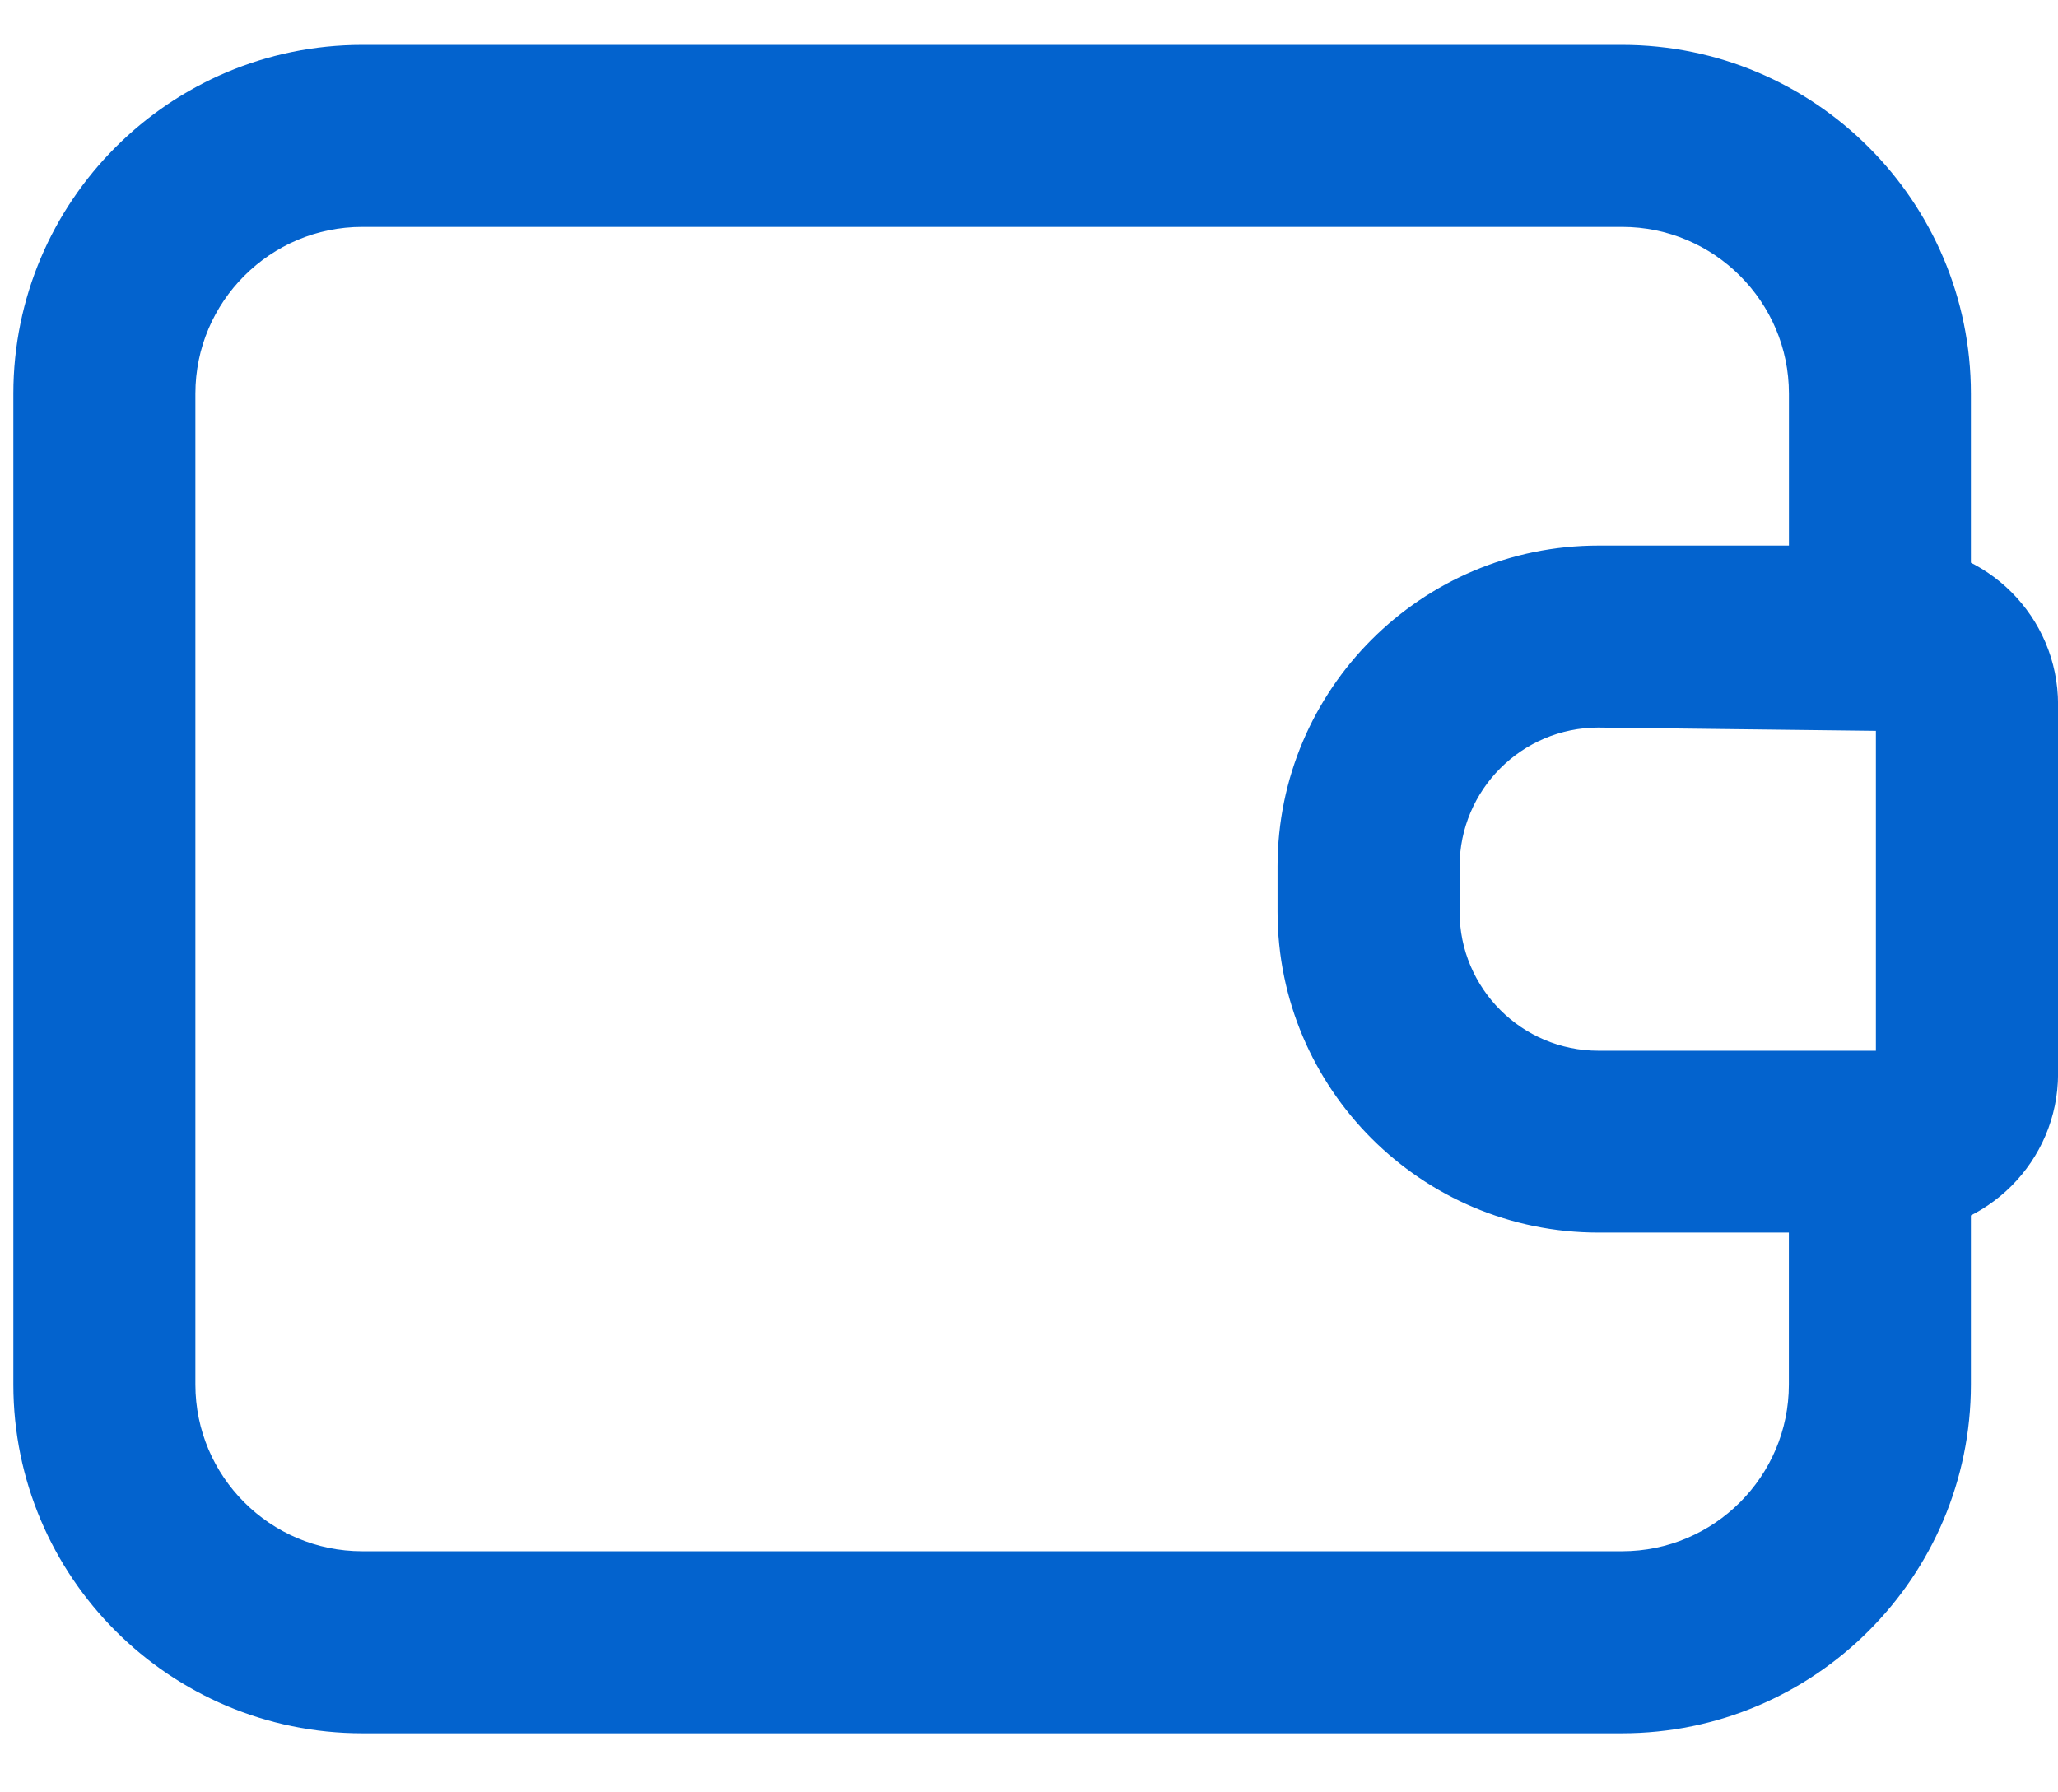
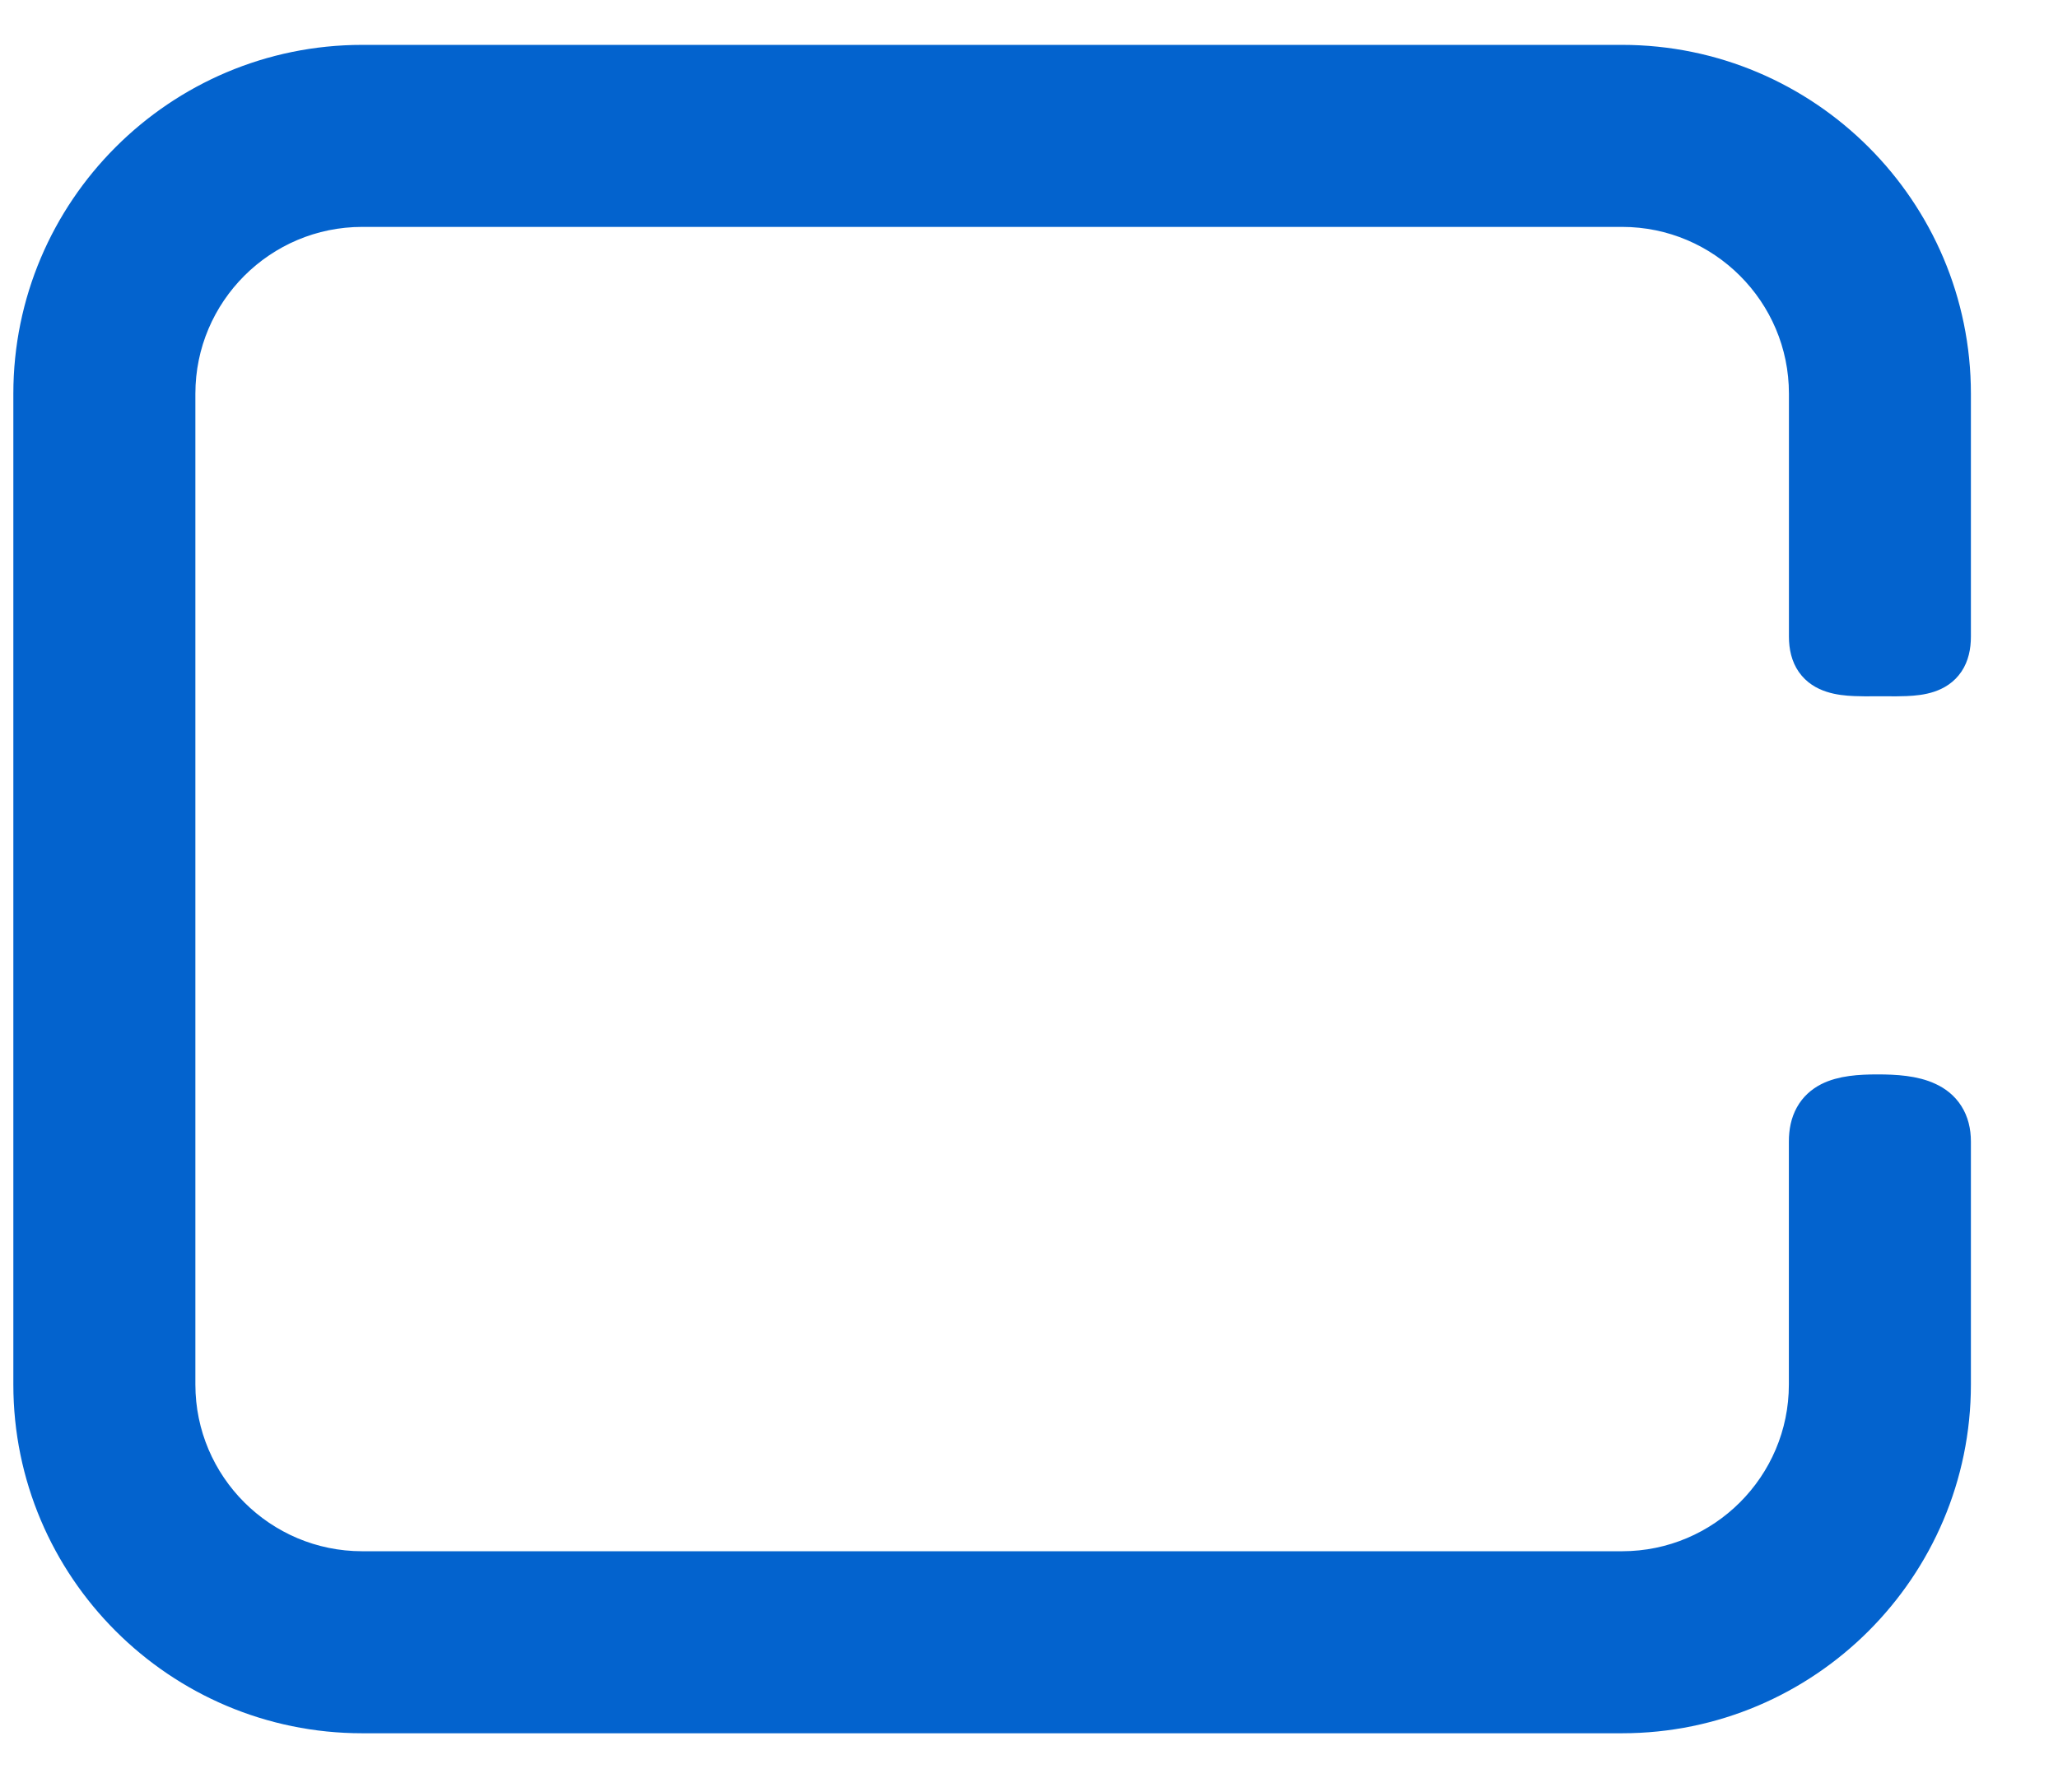
<svg xmlns="http://www.w3.org/2000/svg" width="31" height="27" viewBox="0 0 31 27" fill="none">
  <path d="M29.488 20.857V20.857V17.197C29.488 17.033 29.452 16.889 29.375 16.768C29.298 16.647 29.19 16.564 29.07 16.509C28.842 16.402 28.55 16.385 28.282 16.385C28.015 16.385 27.736 16.402 27.521 16.512C27.407 16.571 27.309 16.657 27.242 16.778C27.175 16.898 27.146 17.039 27.146 17.197V20.857C27.146 22.352 25.929 23.568 24.433 23.568H5.456C3.96 23.568 2.743 22.352 2.743 20.857V5.93C2.743 4.435 3.96 3.218 5.456 3.218H24.434C25.93 3.218 27.147 4.435 27.147 5.93V9.589C27.147 9.75 27.18 9.892 27.26 10.008C27.342 10.125 27.456 10.192 27.574 10.23C27.689 10.268 27.816 10.281 27.939 10.286C28.033 10.29 28.134 10.29 28.234 10.289C28.265 10.289 28.296 10.289 28.327 10.289C28.357 10.289 28.388 10.289 28.419 10.289C28.519 10.29 28.62 10.29 28.712 10.286C28.833 10.281 28.959 10.268 29.072 10.23C29.189 10.191 29.301 10.123 29.38 10.005C29.457 9.89 29.488 9.748 29.488 9.589V5.93C29.488 3.143 27.22 0.876 24.433 0.876H5.456C2.668 0.876 0.401 3.143 0.401 5.93V20.857C0.401 23.643 2.669 25.91 5.456 25.91H24.433C27.22 25.91 29.487 23.643 29.488 20.857Z" fill="#0363CE" stroke="#0363CE" stroke-width="0.4" />
-   <path d="M24.078 18.368H28.605C29.815 18.368 30.801 17.384 30.801 16.174V10.613C30.801 9.402 29.817 8.418 28.605 8.418H24.078C21.523 8.418 19.444 10.495 19.444 13.051V13.735C19.444 16.29 21.523 18.368 24.078 18.368ZM21.786 13.052C21.786 11.789 22.813 10.761 24.076 10.76C24.077 10.76 24.077 10.76 24.077 10.76L28.457 10.812V16.028H24.077C22.814 16.028 21.786 15 21.786 13.736V13.052Z" fill="#0363CE" stroke="#0363CE" stroke-width="0.4" />
</svg>